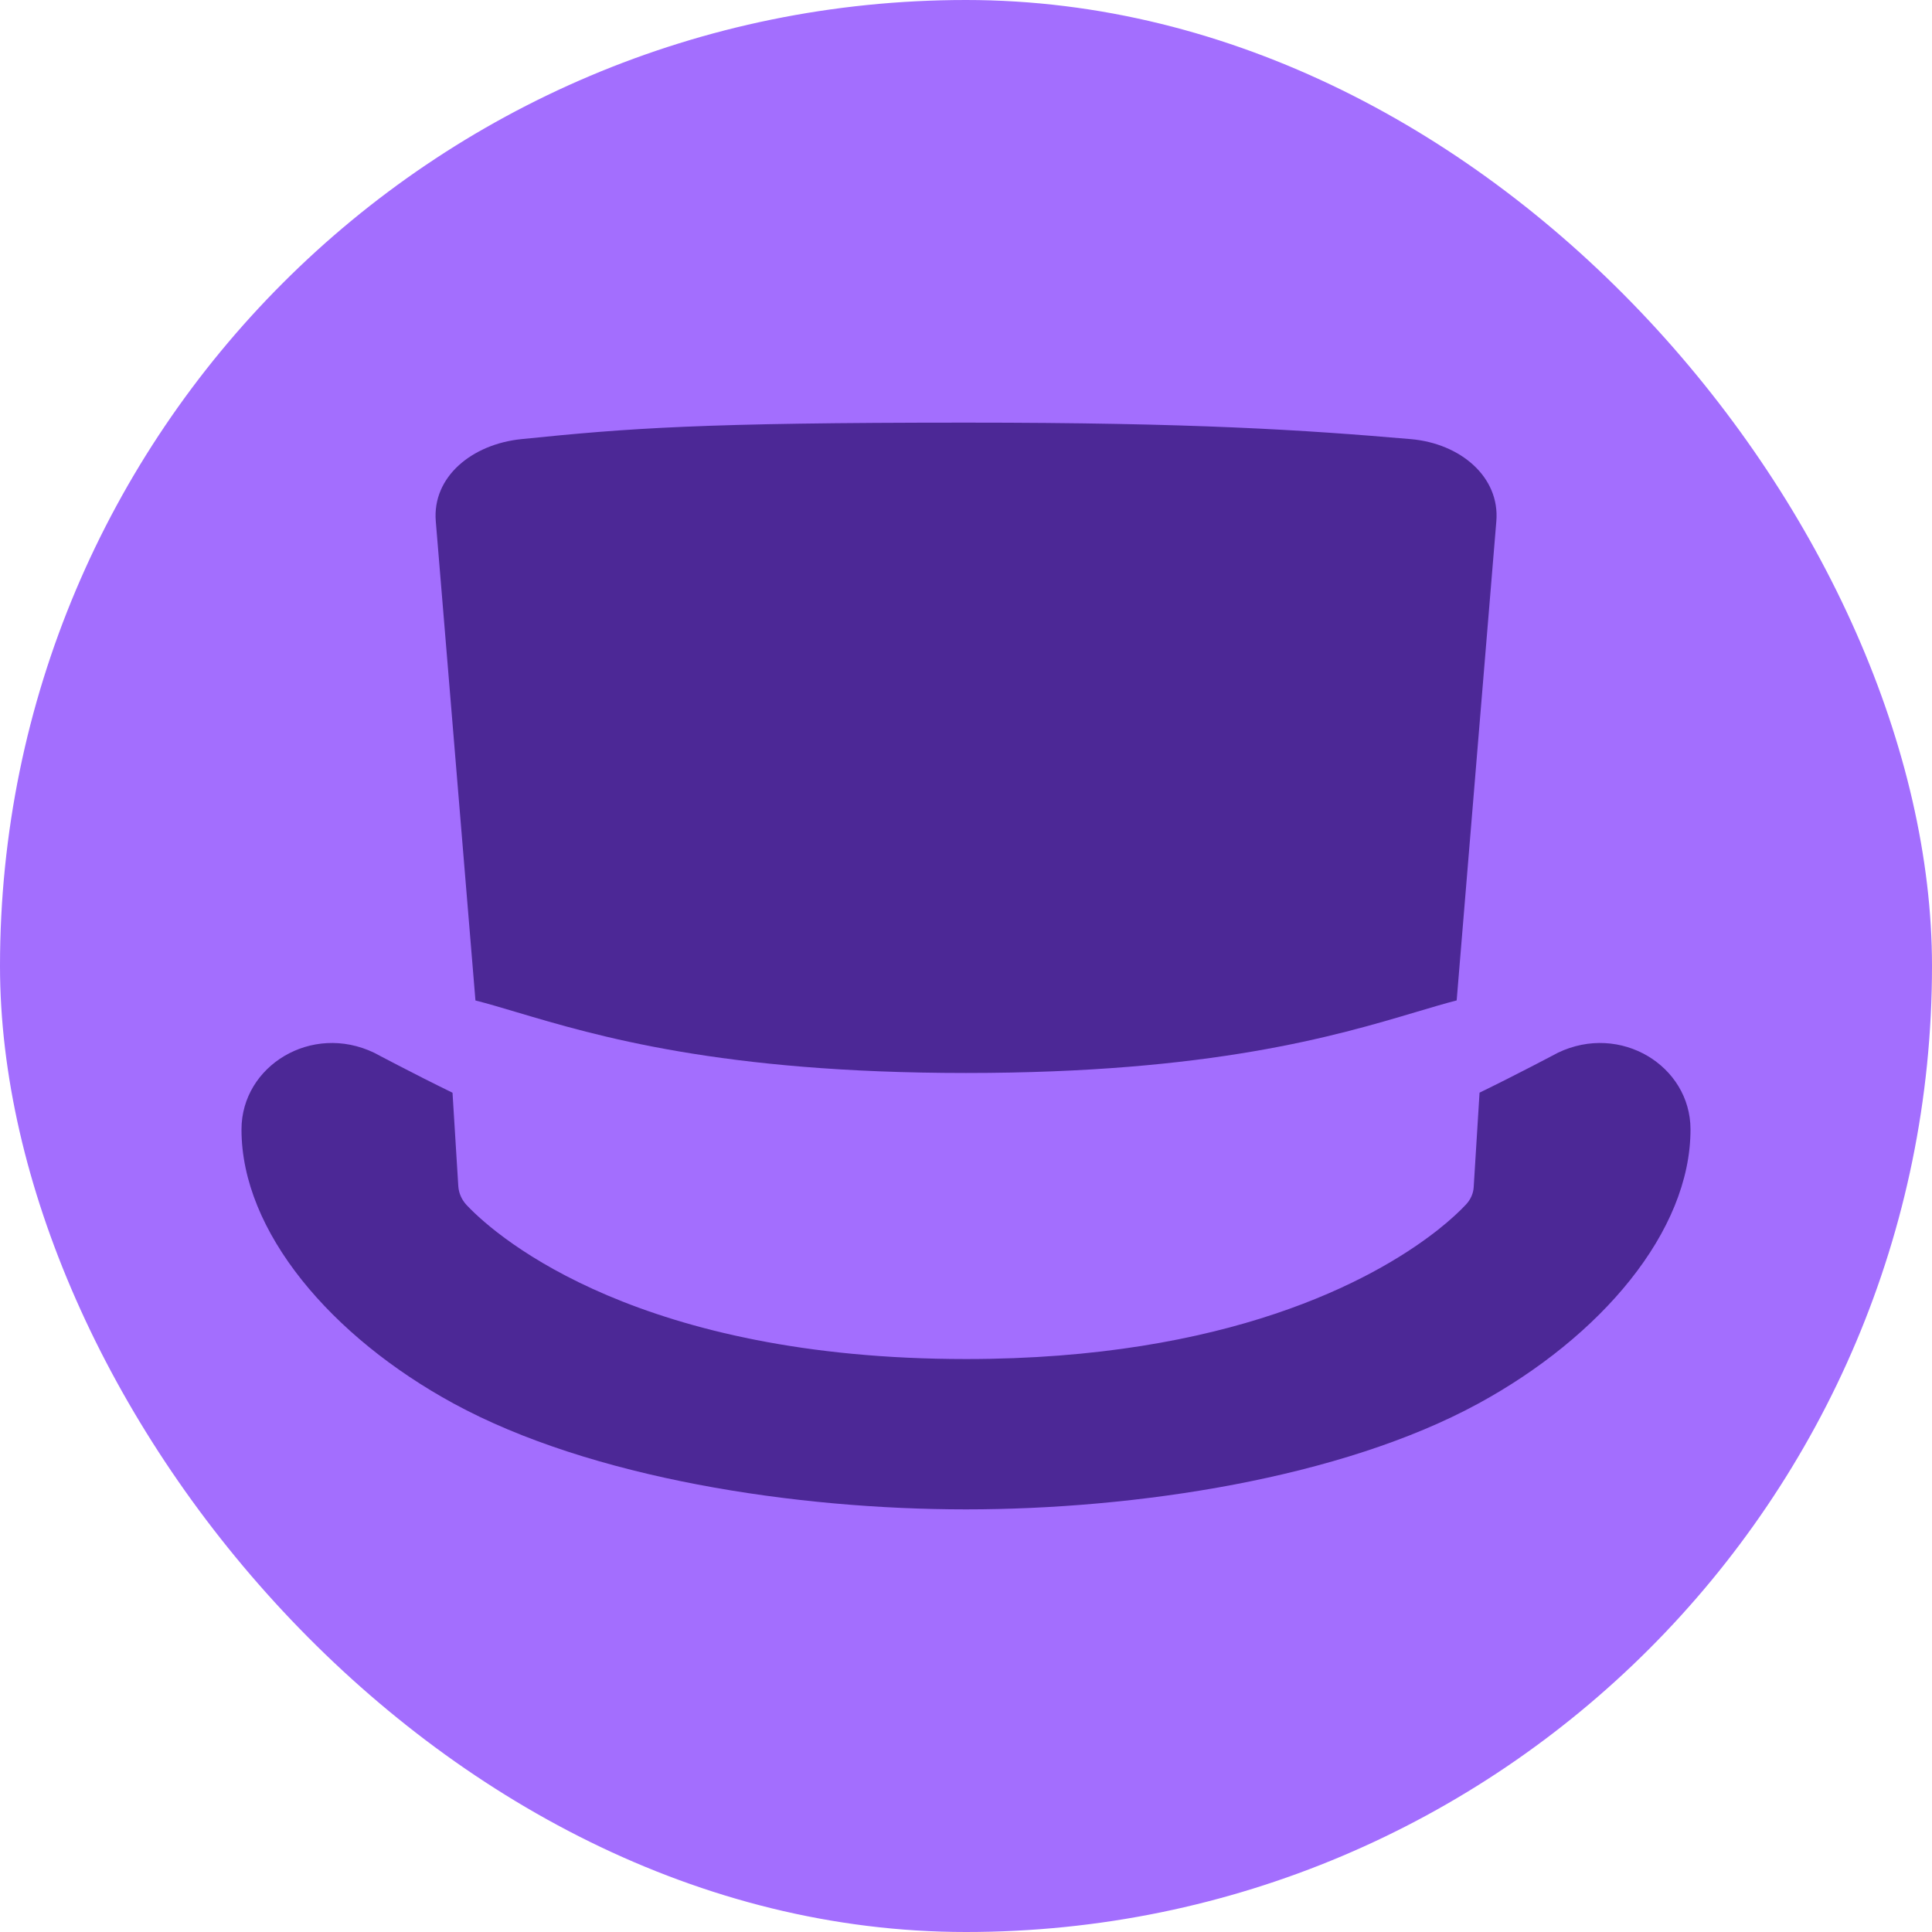
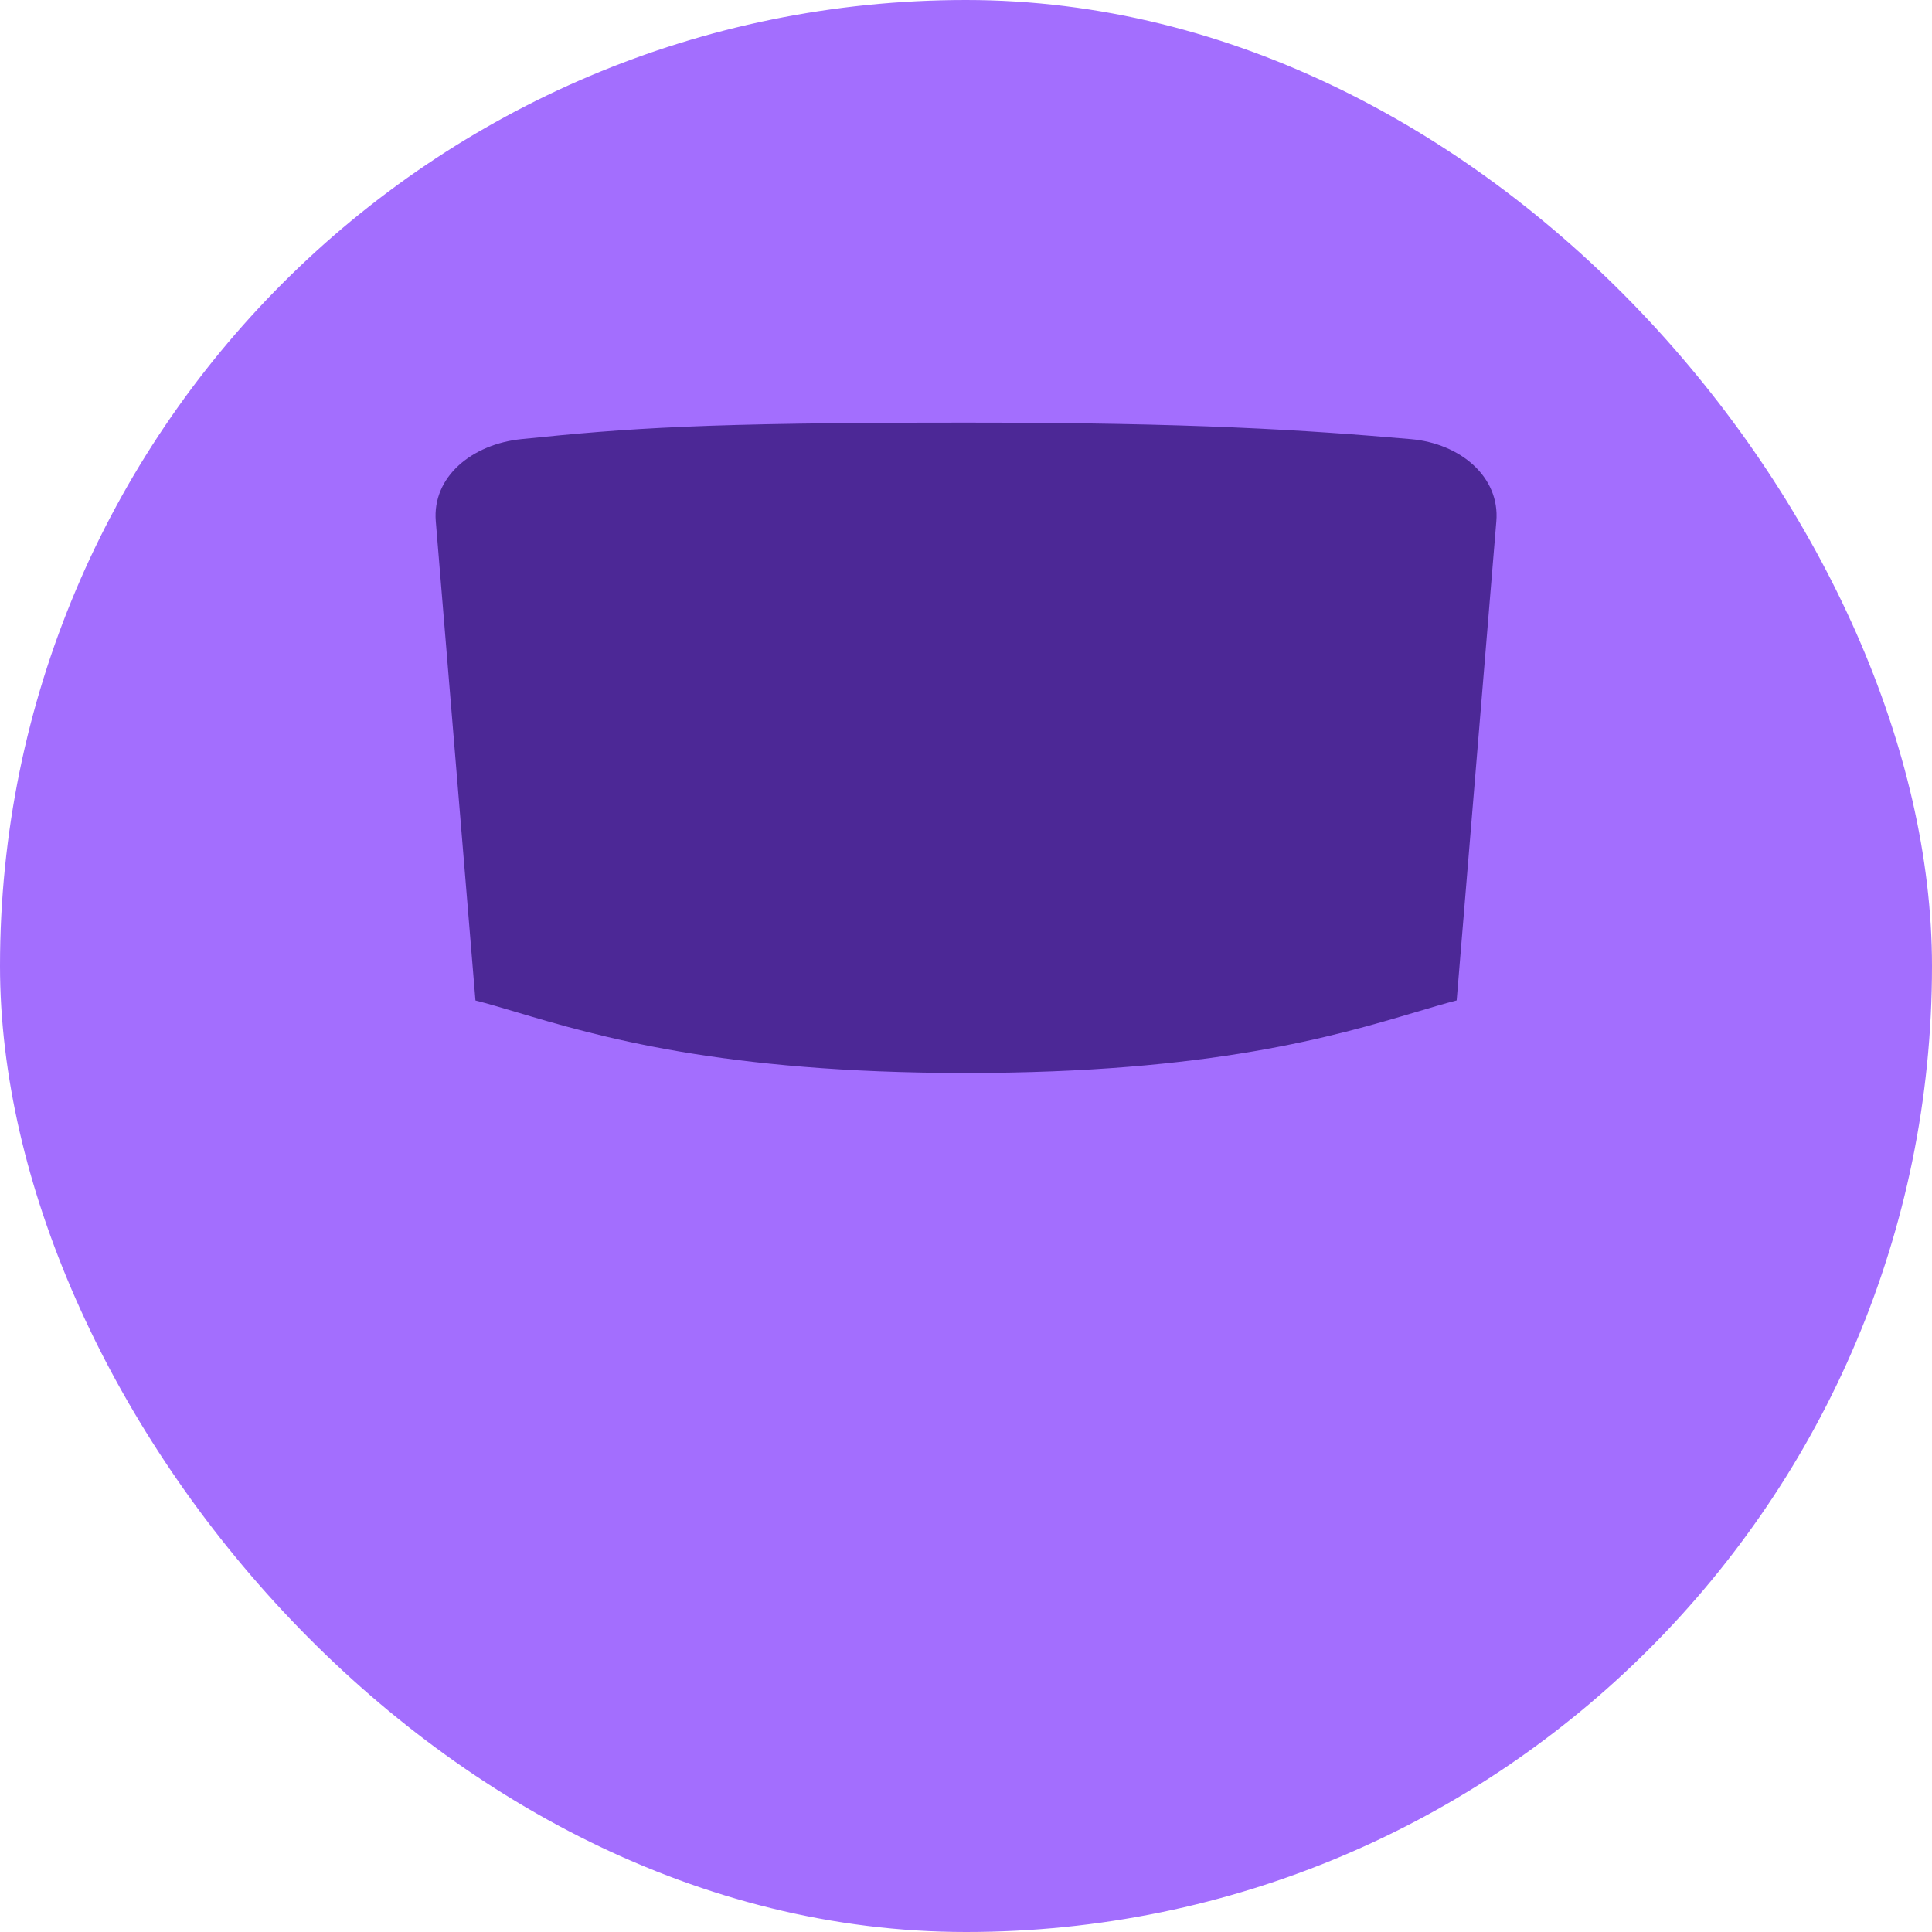
<svg xmlns="http://www.w3.org/2000/svg" width="32" height="32" viewBox="0 0 32 32" fill="none">
  <rect width="32" height="32" rx="16" fill="#A36EFE" />
  <path d="M8.638 7.273C10.422 7.091 11.612 7 16.001 7C19.766 7 21.601 7.121 23.364 7.273C24.188 7.343 24.845 7.899 24.784 8.634L24.127 16.57C23.921 16.623 23.697 16.69 23.445 16.765C22.126 17.157 20.06 17.772 16.001 17.772C11.942 17.772 9.875 17.157 8.557 16.765C8.305 16.69 8.081 16.623 7.875 16.571L7.218 8.634C7.157 7.899 7.816 7.356 8.638 7.273H8.638Z" fill="#4C2896" />
-   <path d="M23.812 20.374C23.797 20.386 23.781 20.398 23.764 20.411C22.728 21.21 20.34 22.51 16.002 22.51C10.634 22.51 8.281 20.546 7.73 19.961C7.647 19.873 7.599 19.763 7.591 19.648L7.495 18.099C6.856 17.788 6.197 17.437 6.197 17.437C5.16 16.939 4.002 17.654 4 18.704C3.996 20.401 5.493 22.146 7.512 23.246C9.788 24.486 13.186 25 16 25C18.814 25 22.212 24.486 24.488 23.246C26.507 22.146 28.003 20.402 28 18.704C27.998 17.654 26.84 16.939 25.803 17.437C25.803 17.437 25.145 17.787 24.506 18.098L24.409 19.662C24.403 19.768 24.358 19.868 24.282 19.95C24.187 20.052 24.032 20.2 23.812 20.374Z" fill="#4C2896" />
</svg>